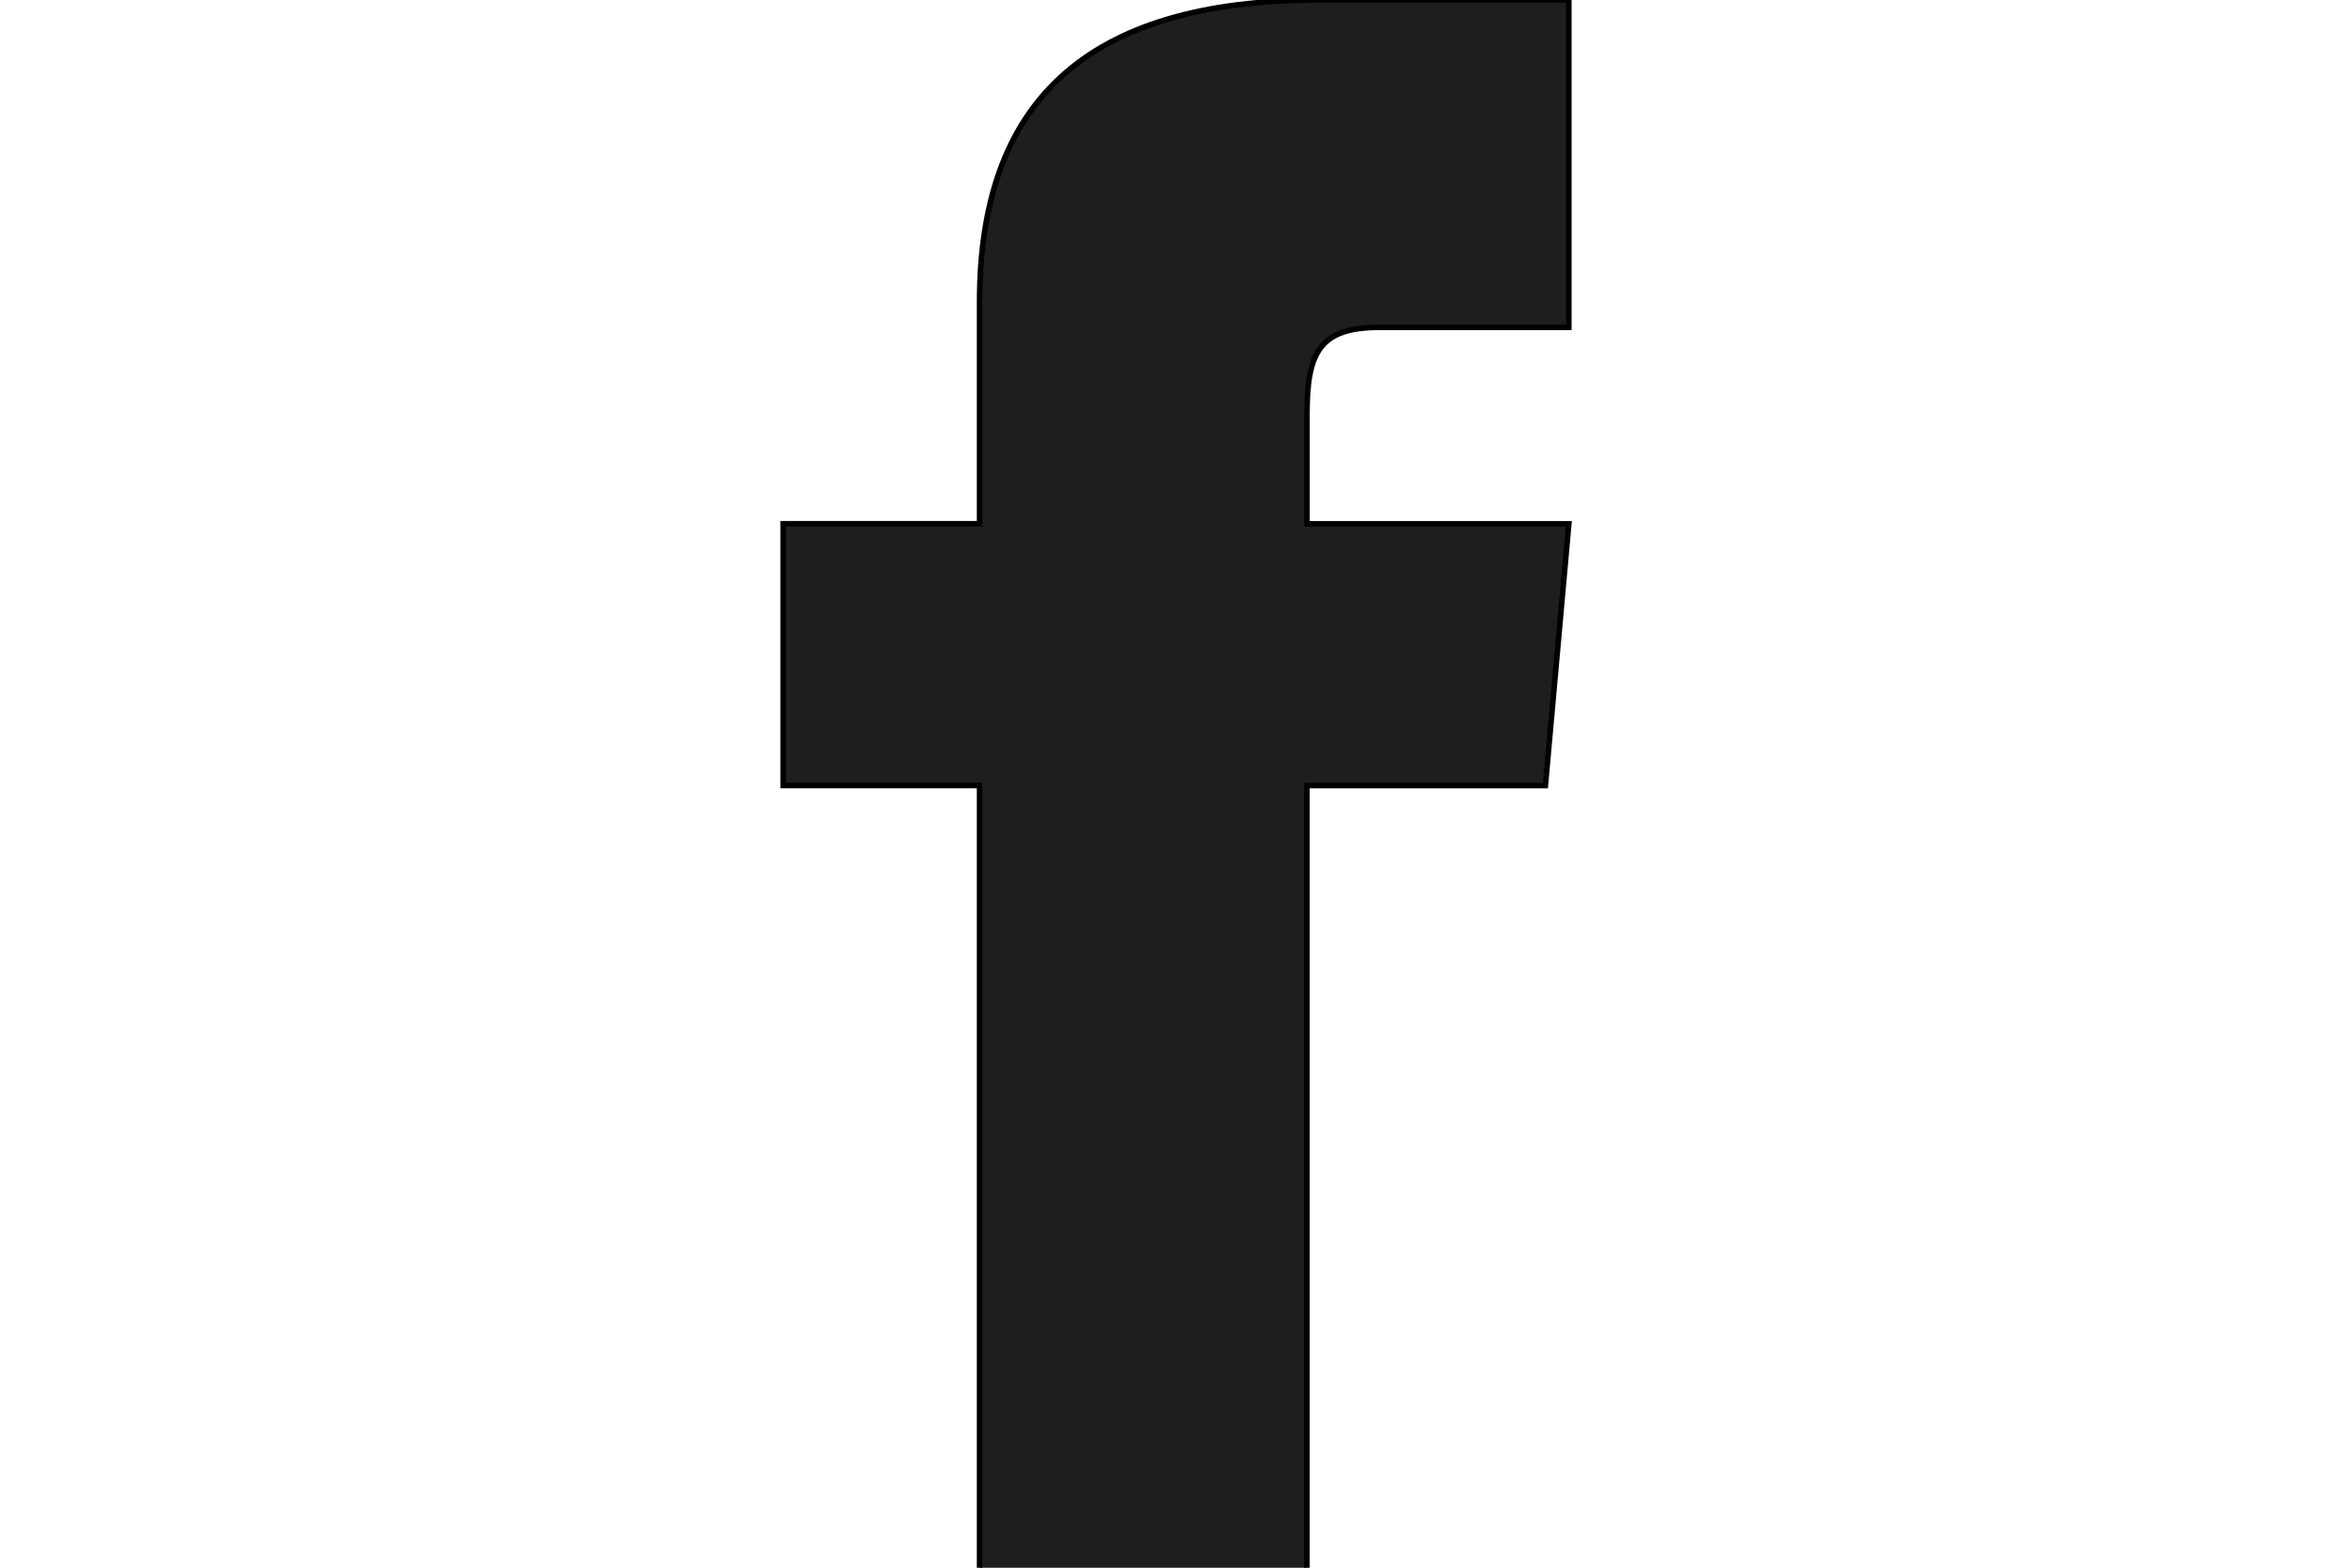
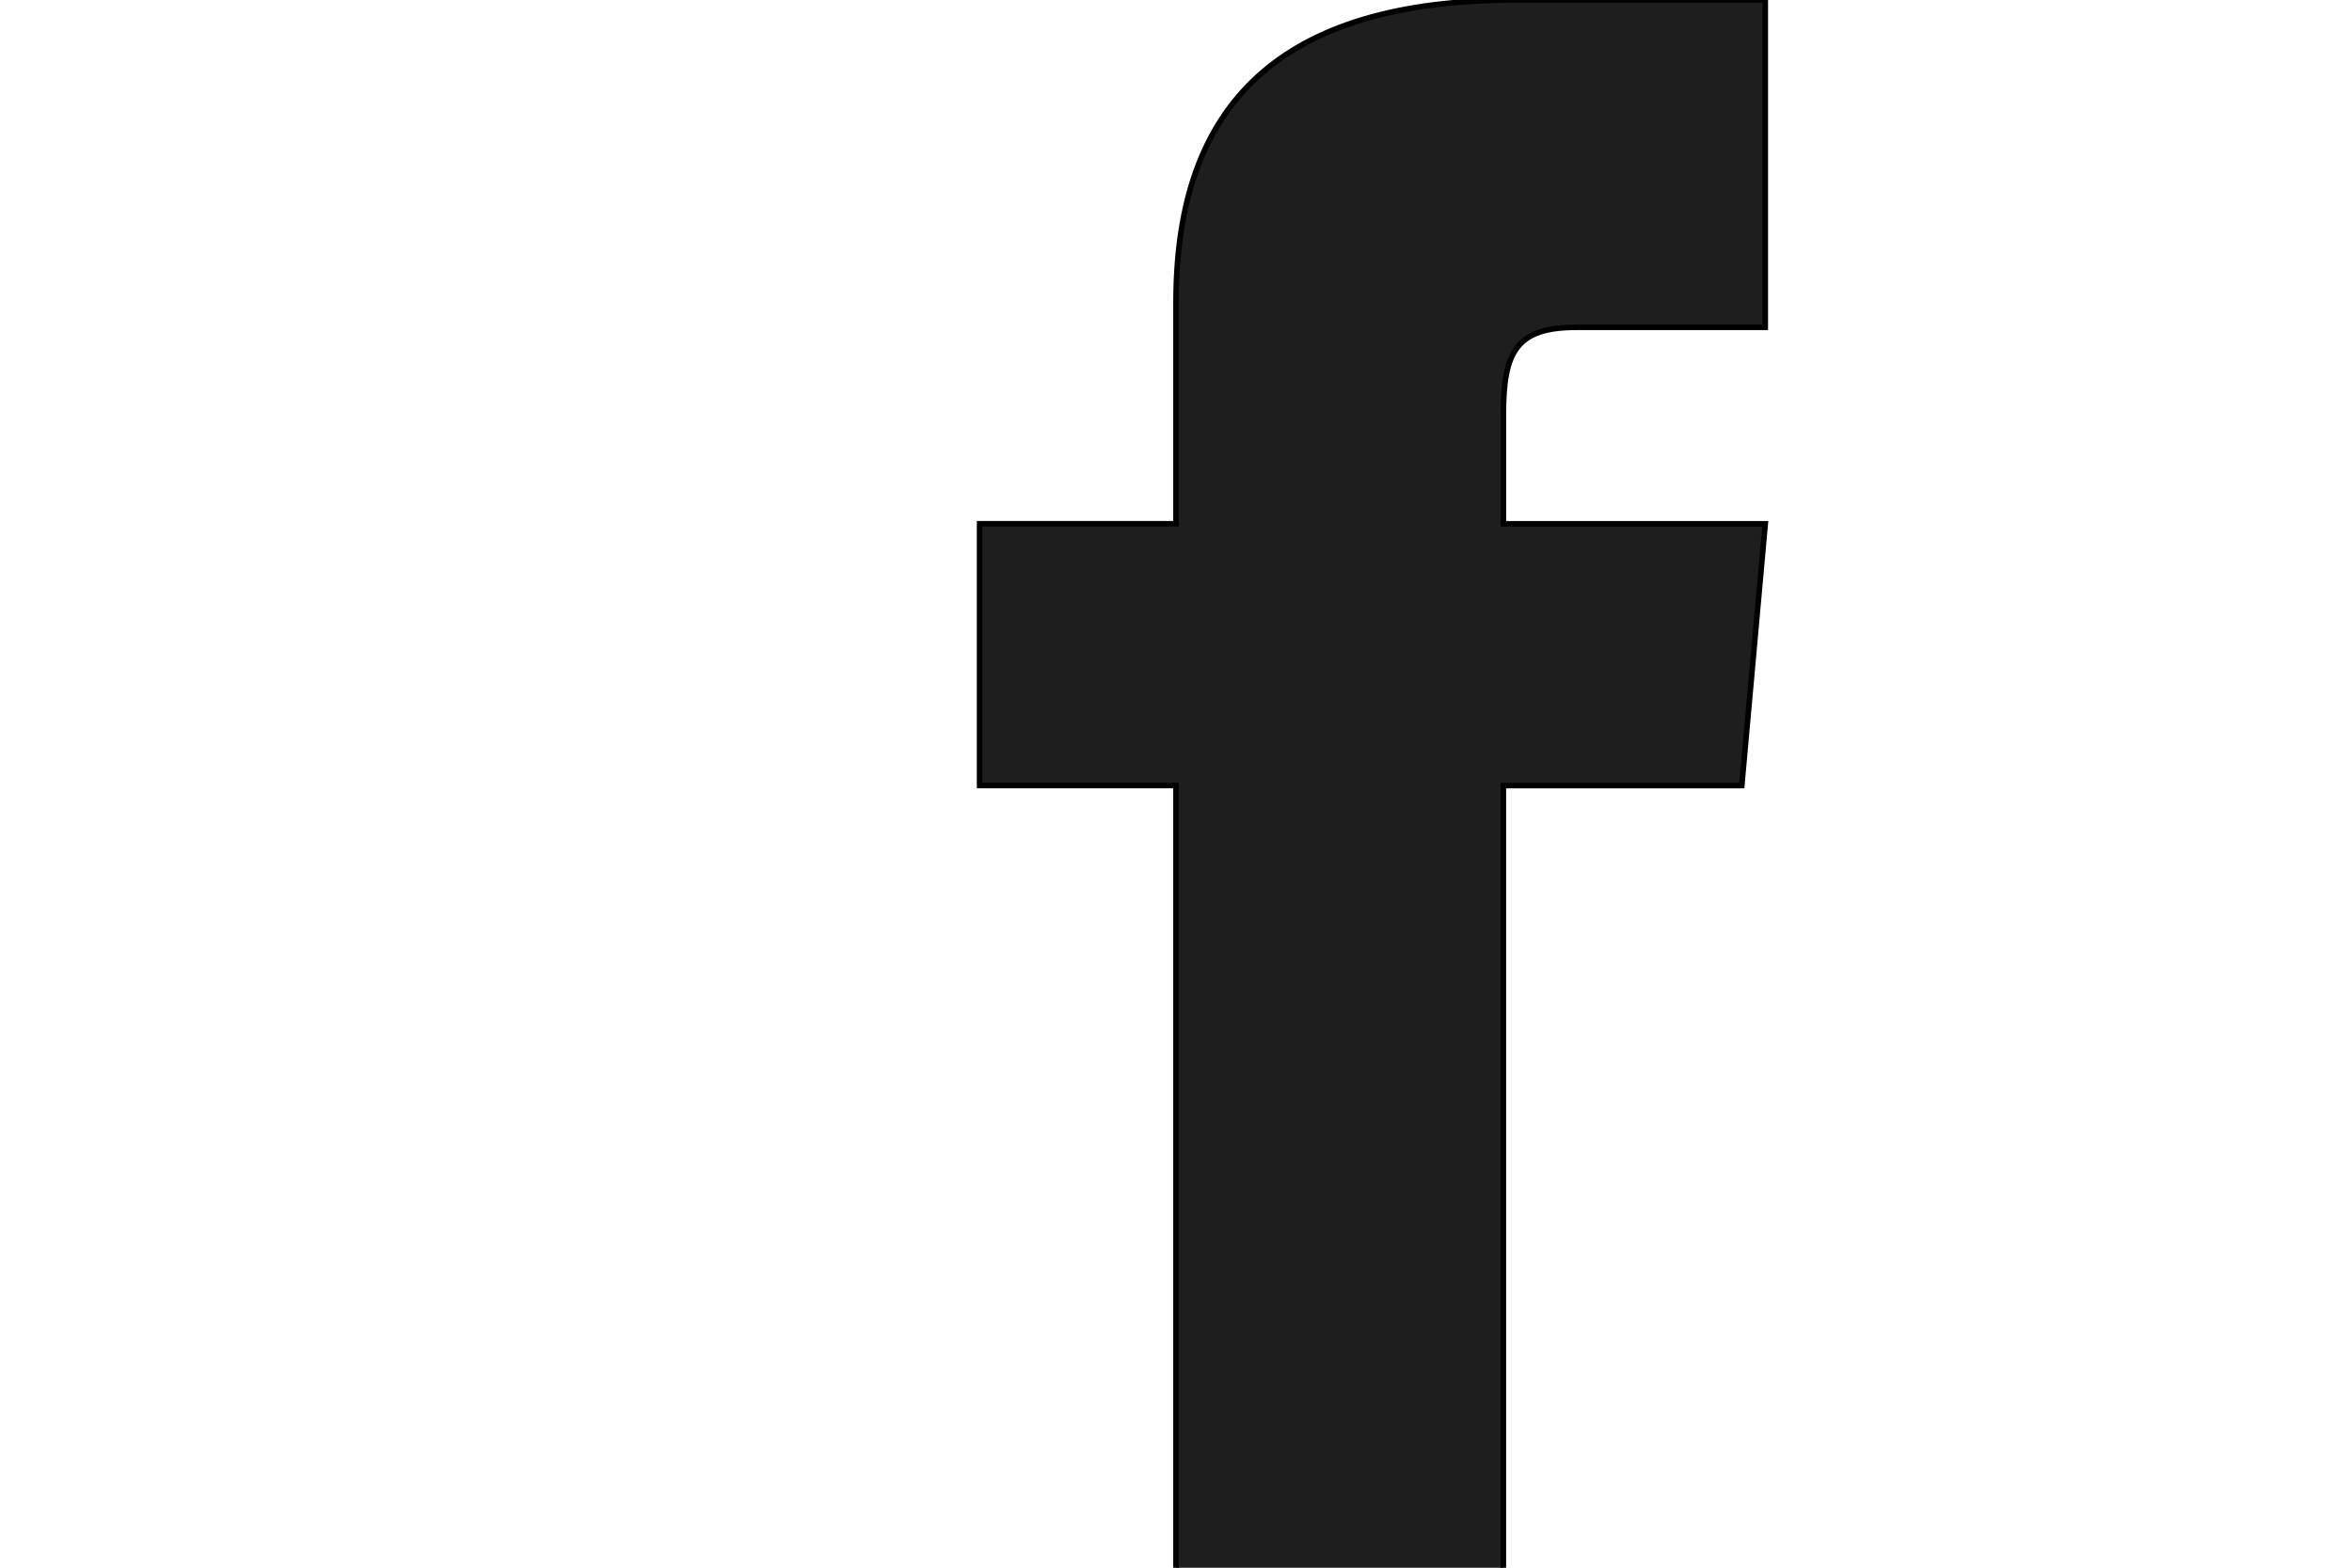
<svg xmlns="http://www.w3.org/2000/svg" version="1.1" id="圖層_1" x="0px" y="0px" width="42.52px" height="28.348px" viewBox="0 0 42.52 28.348" enable-background="new 0 0 42.52 28.348" xml:space="preserve">
-   <path fill="#1E1E1E" stroke="#000000" stroke-width="0.1" stroke-miterlimit="10" d="M17.709,9.47h-3.551v4.734h3.551v14.204h5.918  V14.205h4.311l0.424-4.734h-4.734V7.497c0-1.131,0.227-1.578,1.32-1.578h3.414V0h-4.508c-4.256,0-6.145,1.874-6.145,5.462V9.47  L17.709,9.47z" />
+   <path fill="#1E1E1E" stroke="#000000" stroke-width="0.1" stroke-miterlimit="10" d="M17.709,9.47v4.734h3.551v14.204h5.918  V14.205h4.311l0.424-4.734h-4.734V7.497c0-1.131,0.227-1.578,1.32-1.578h3.414V0h-4.508c-4.256,0-6.145,1.874-6.145,5.462V9.47  L17.709,9.47z" />
</svg>